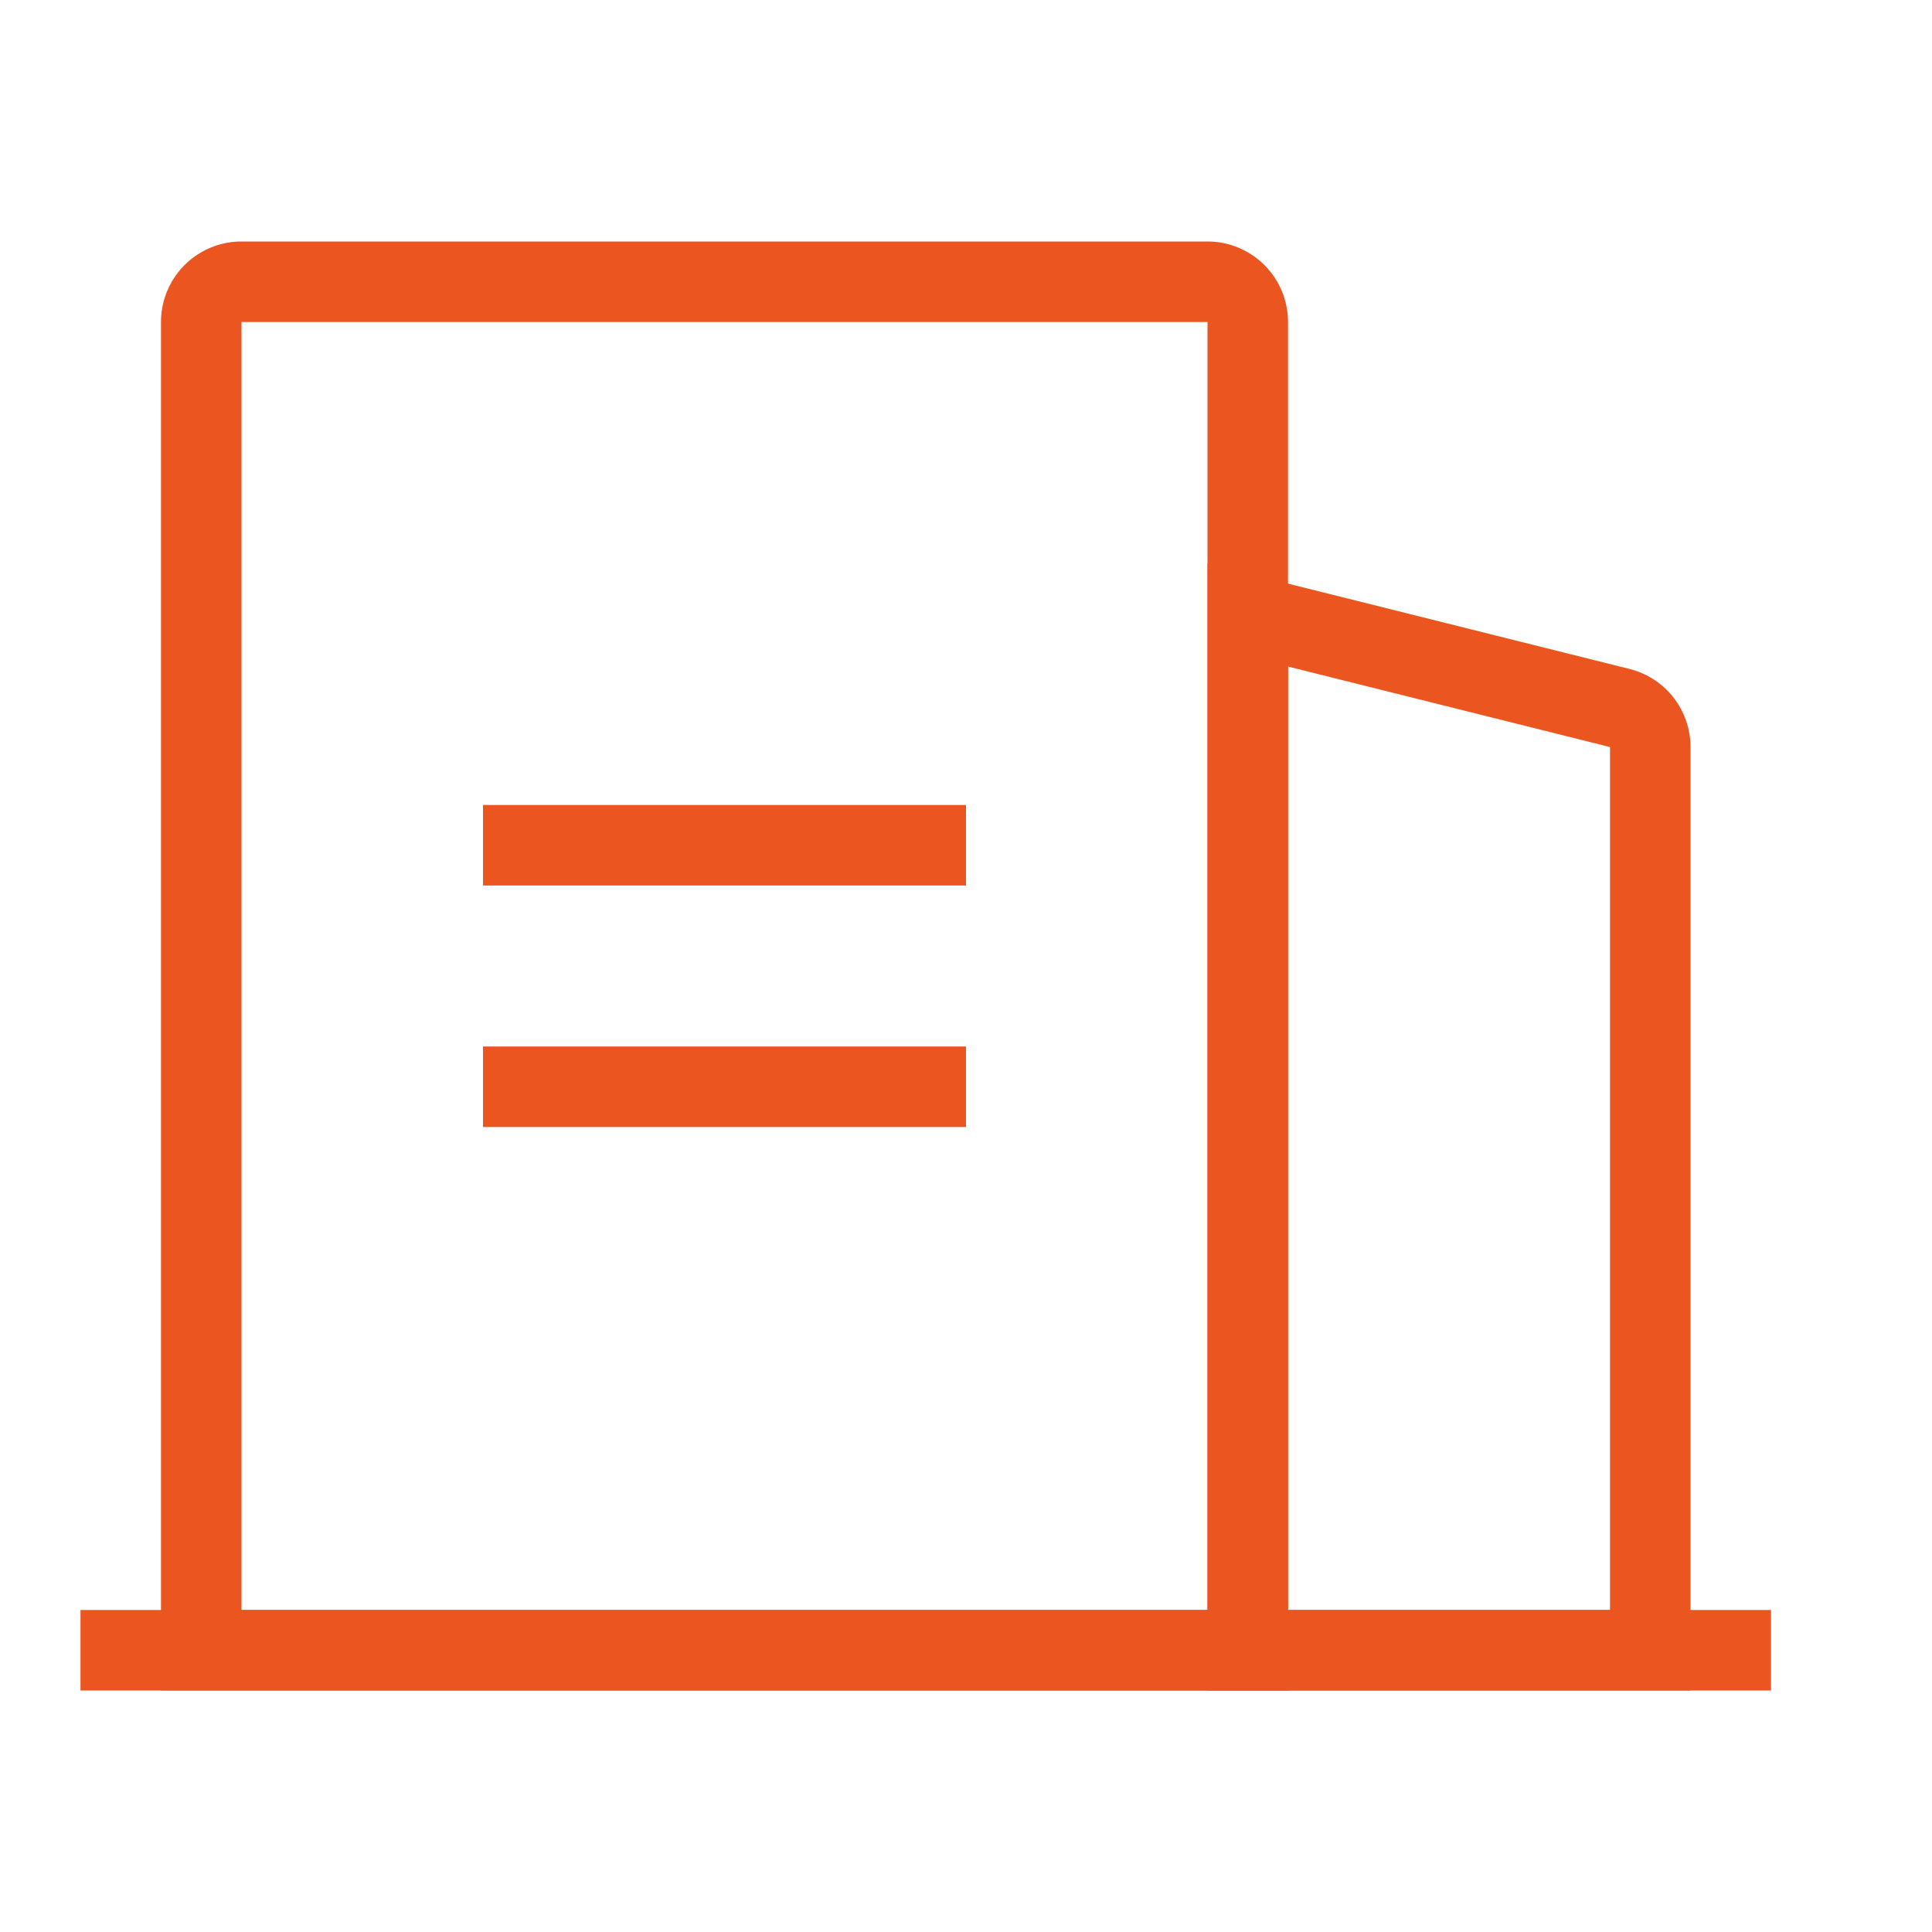
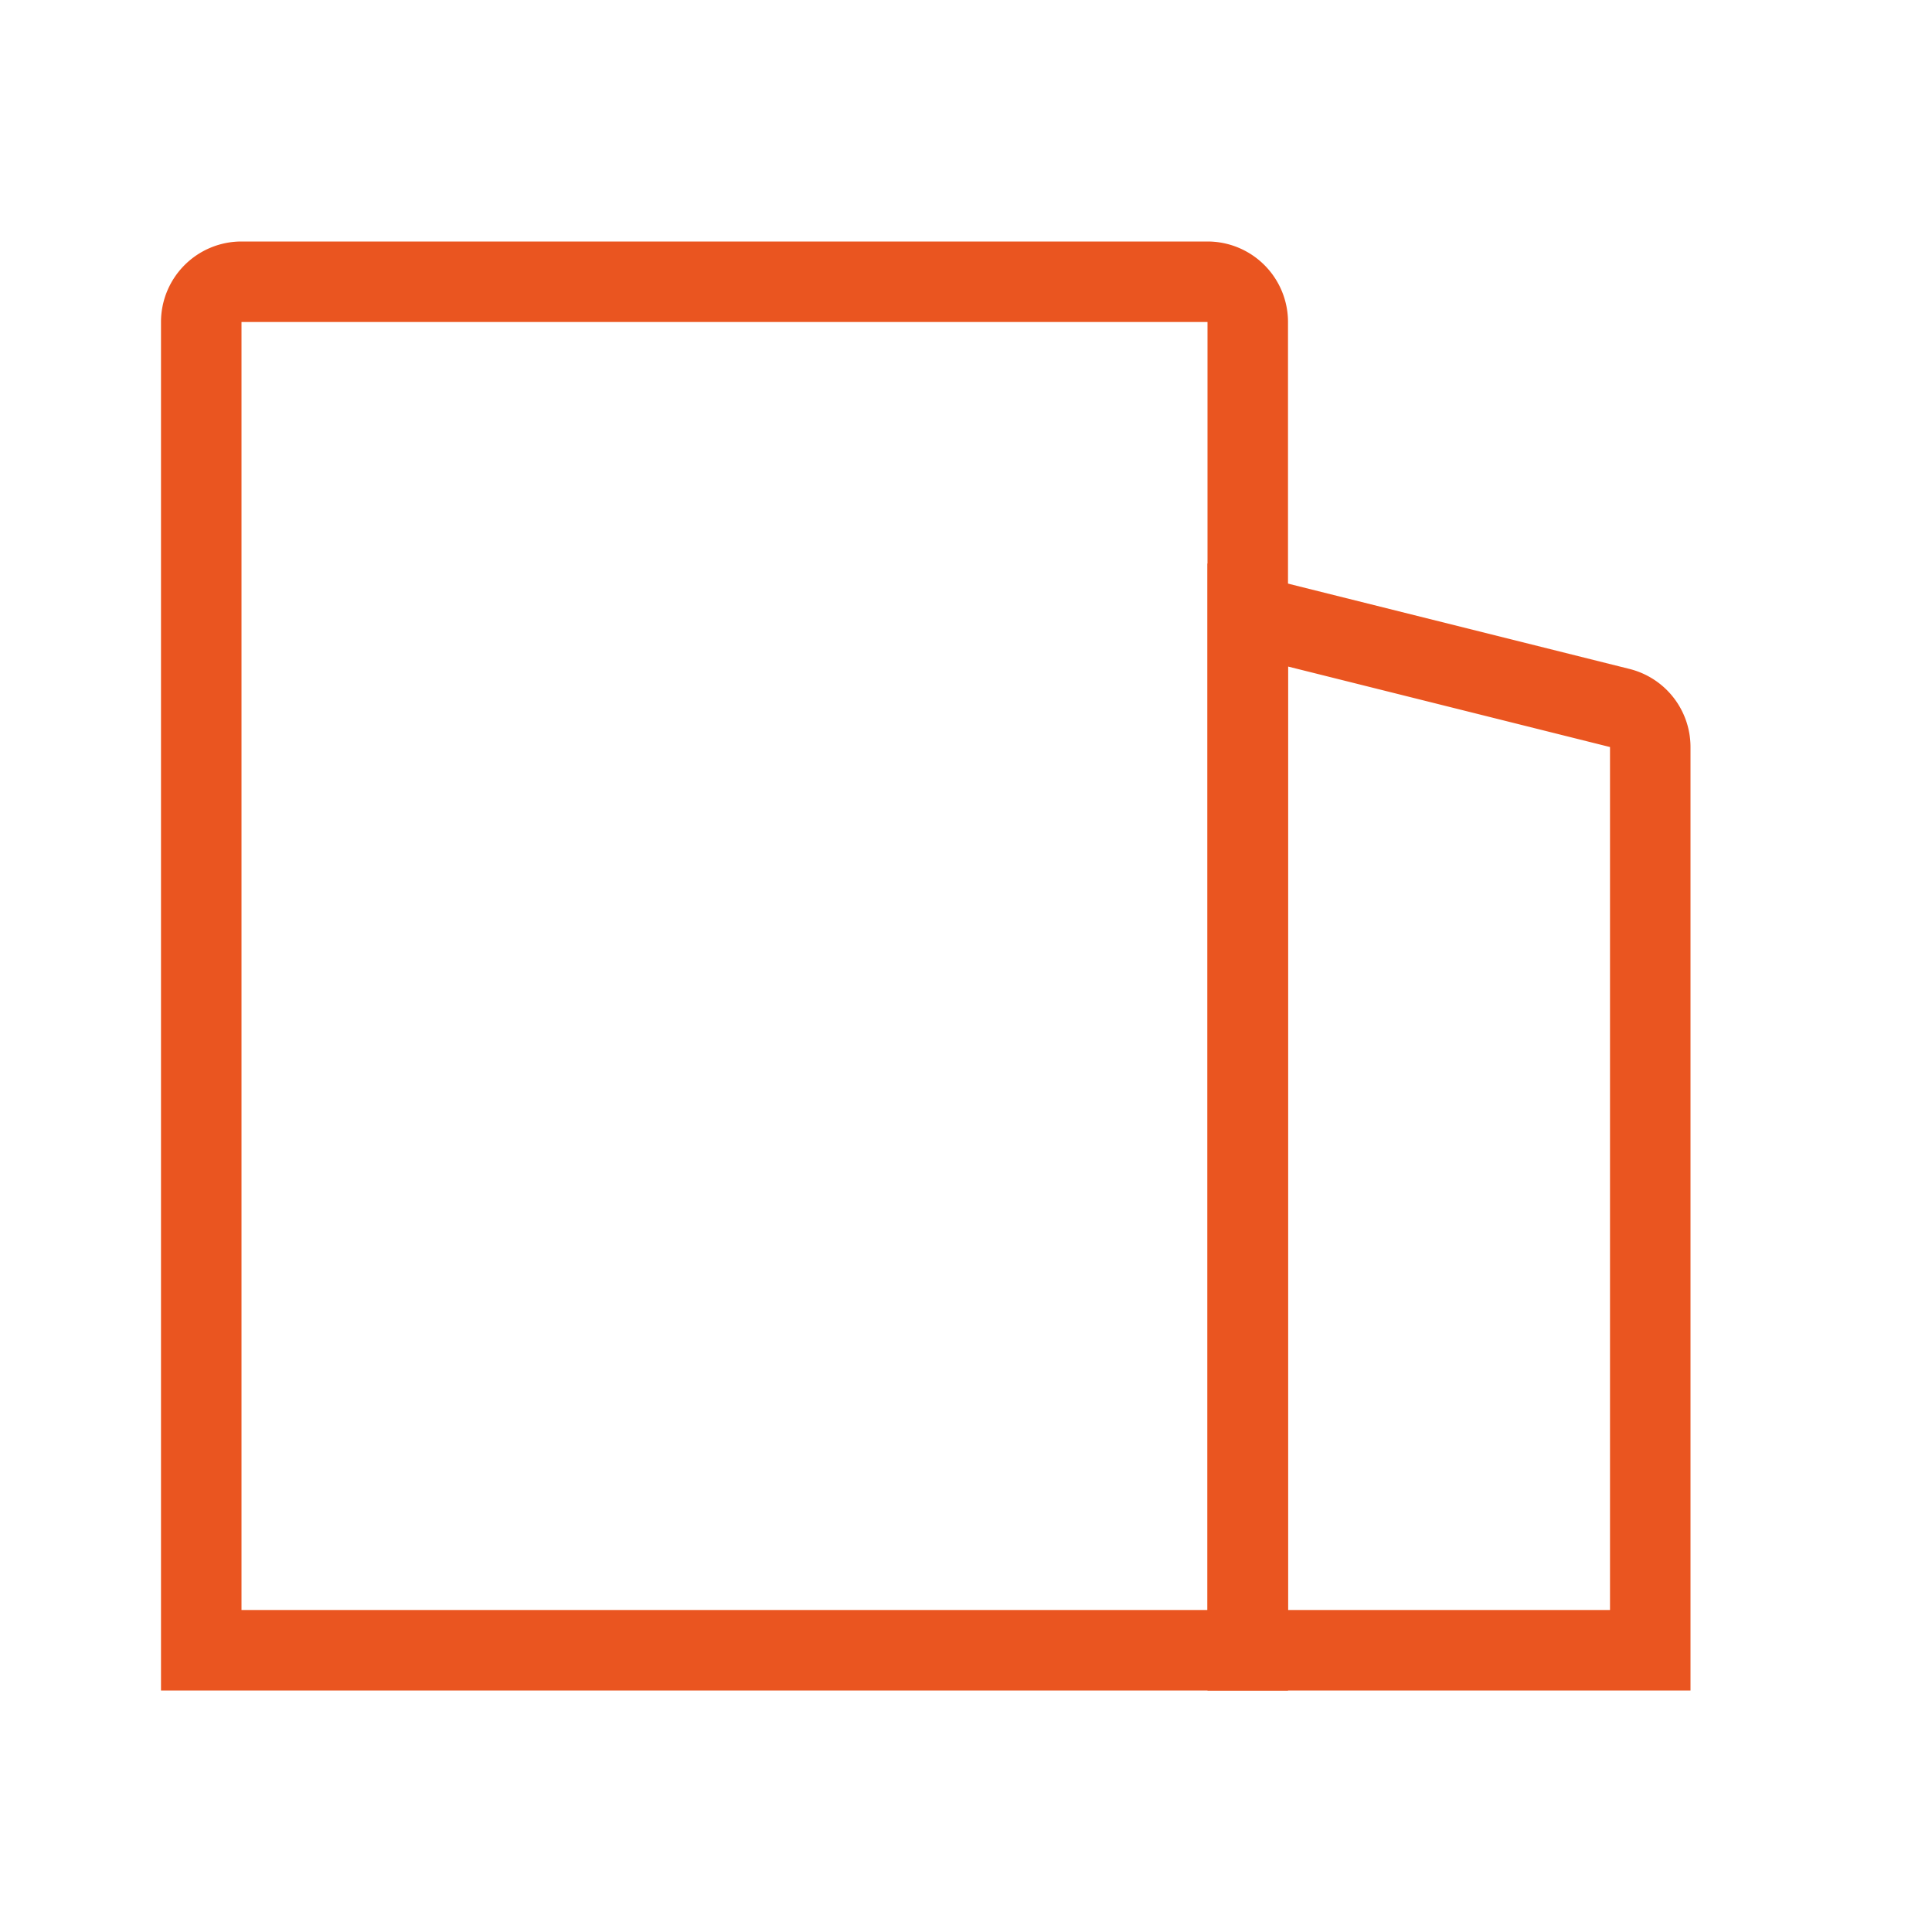
<svg xmlns="http://www.w3.org/2000/svg" t="1562816852308" class="icon" viewBox="0 0 1024 1024" version="1.1" p-id="2134">
  <defs>
    <style type="text/css">.icon{fill:#ea5520;}</style>
  </defs>
  <path d="M128 853.333h512V170.667H128v682.667zM128 128h512a42.667 42.667 0 0 1 42.667 42.667v725.333H85.333V170.667a42.667 42.667 0 0 1 42.667-42.667z" p-id="2135" />
  <path d="M682.667 353.28V853.333h170.667V395.947l-170.667-42.667zM640 298.667l223.701 55.893a42.667 42.667 0 0 1 32.299 41.387V896h-256V298.667z" p-id="2136" />
-   <path d="M42.667 853.333h896v42.667H42.667zM256 426.667h256v42.667H256zM256 554.667h256v42.667H256z" p-id="2137" />
</svg>